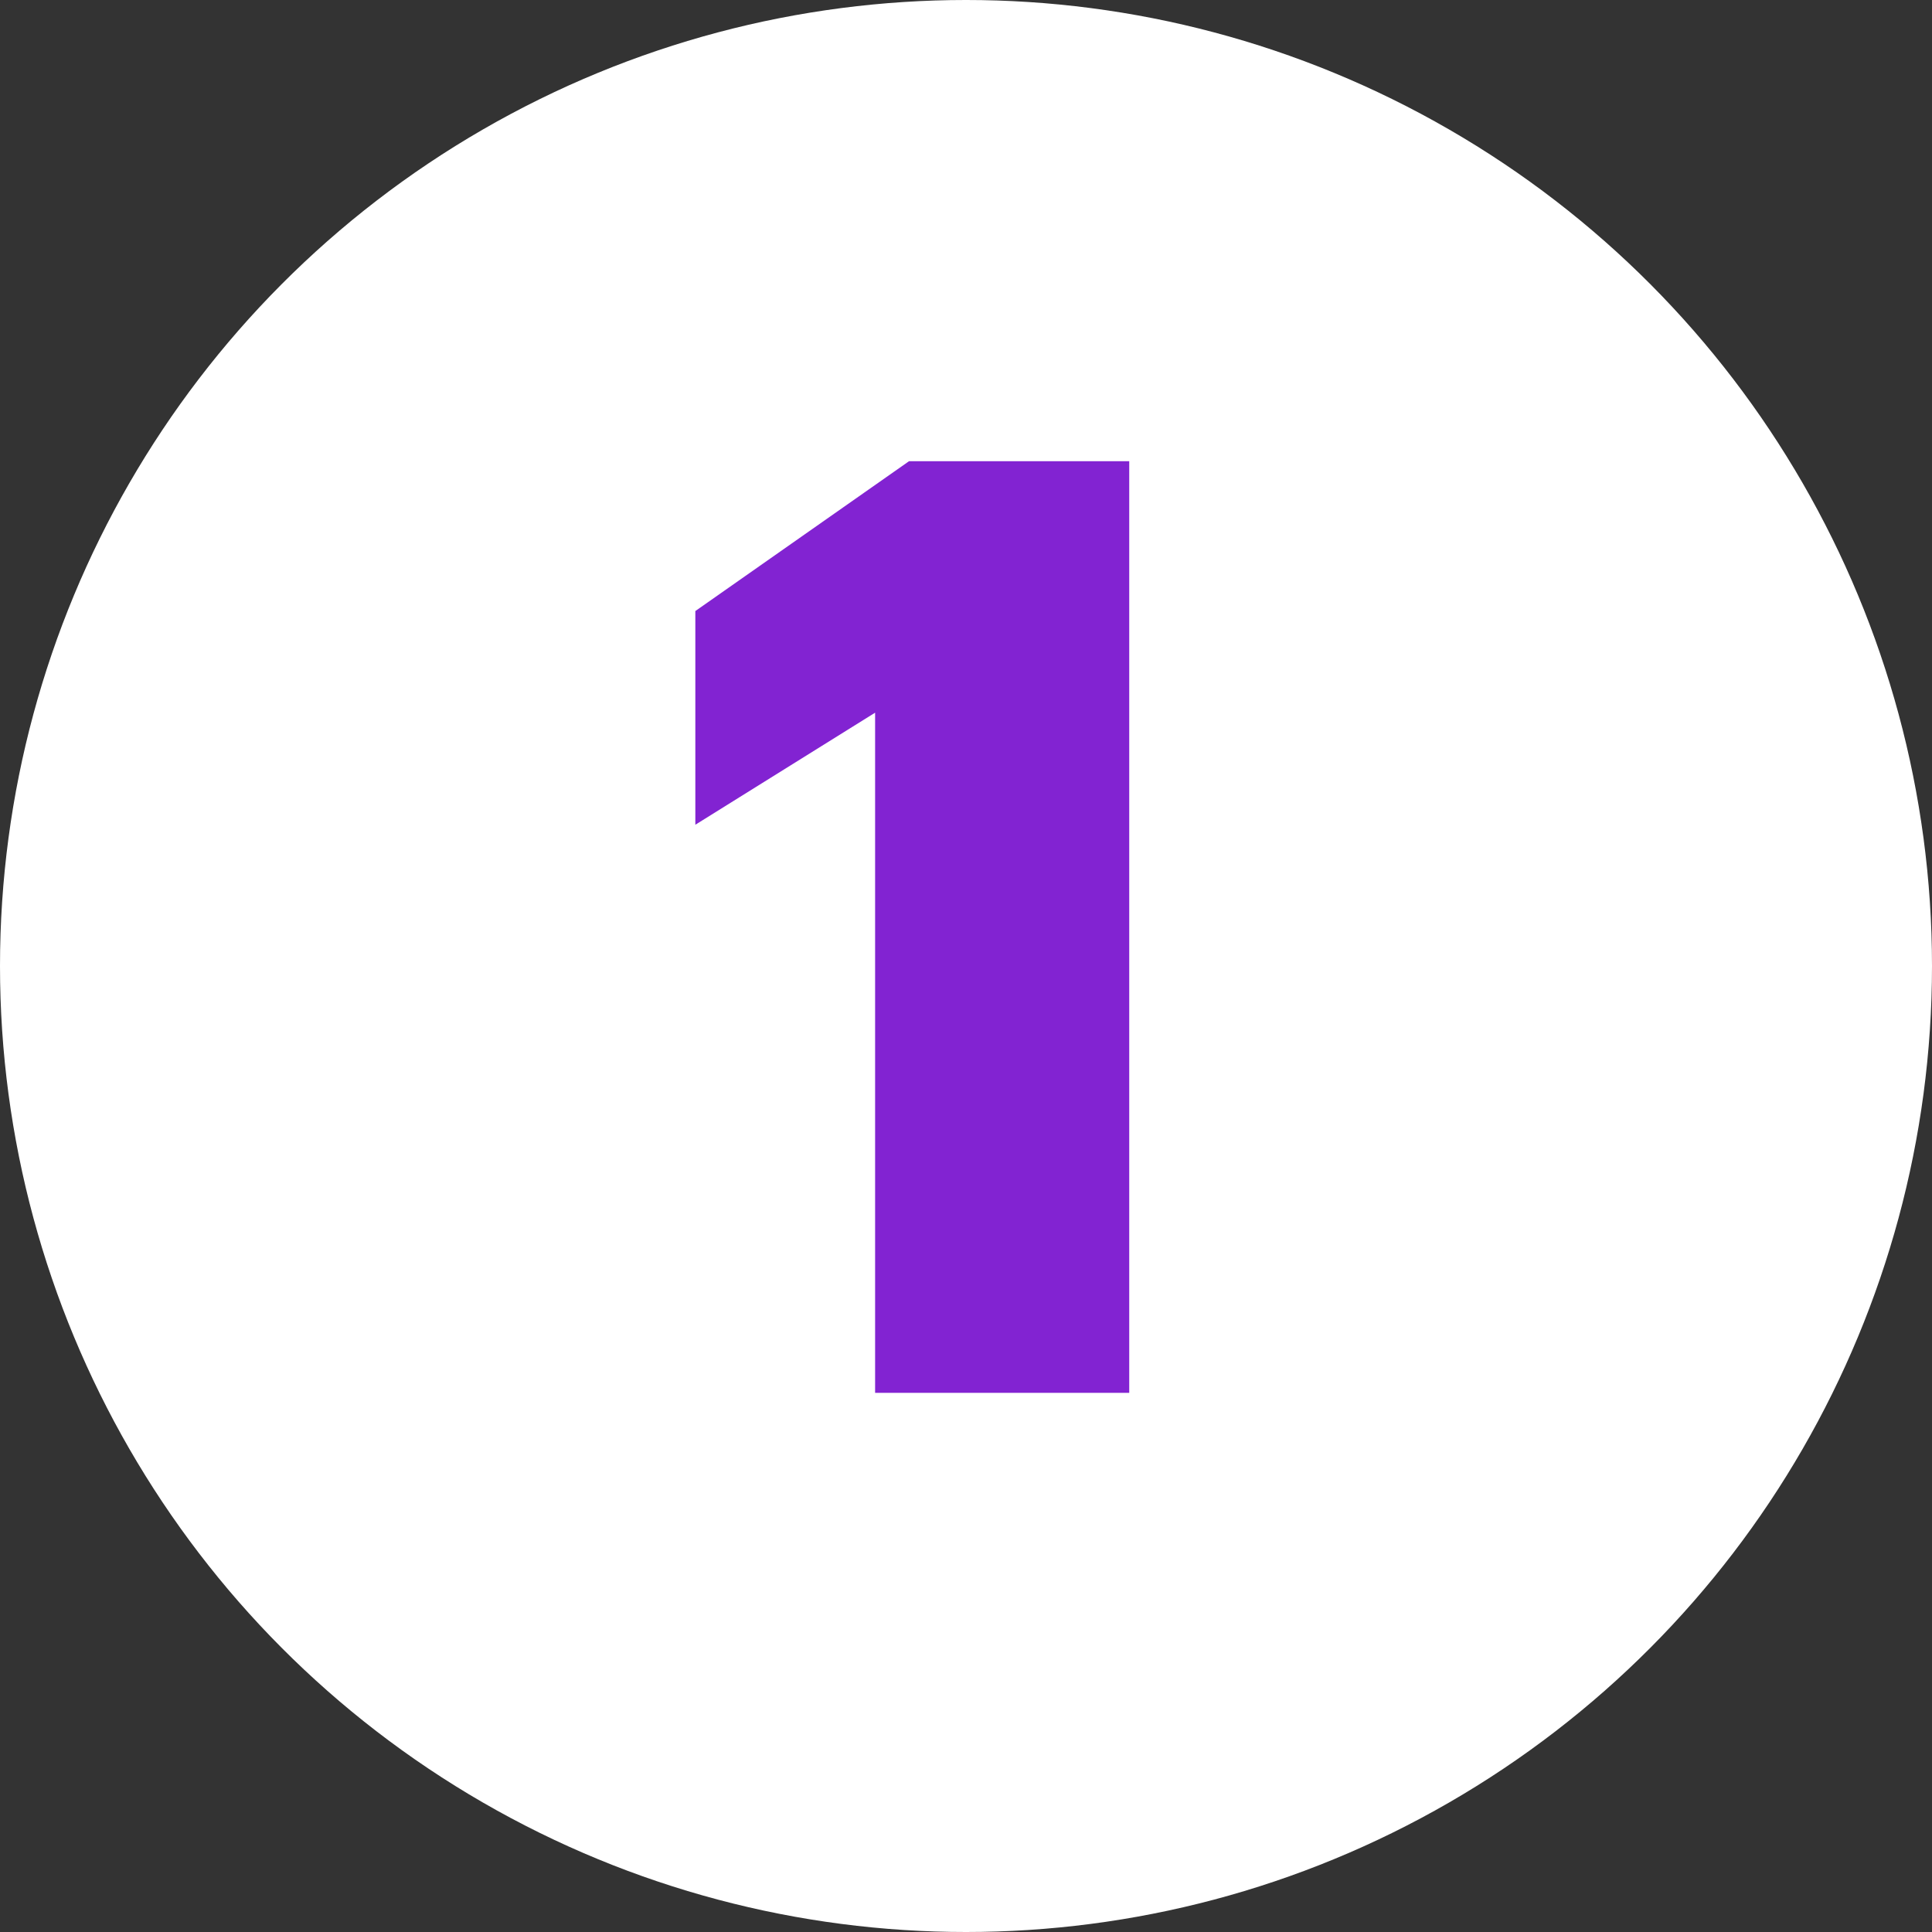
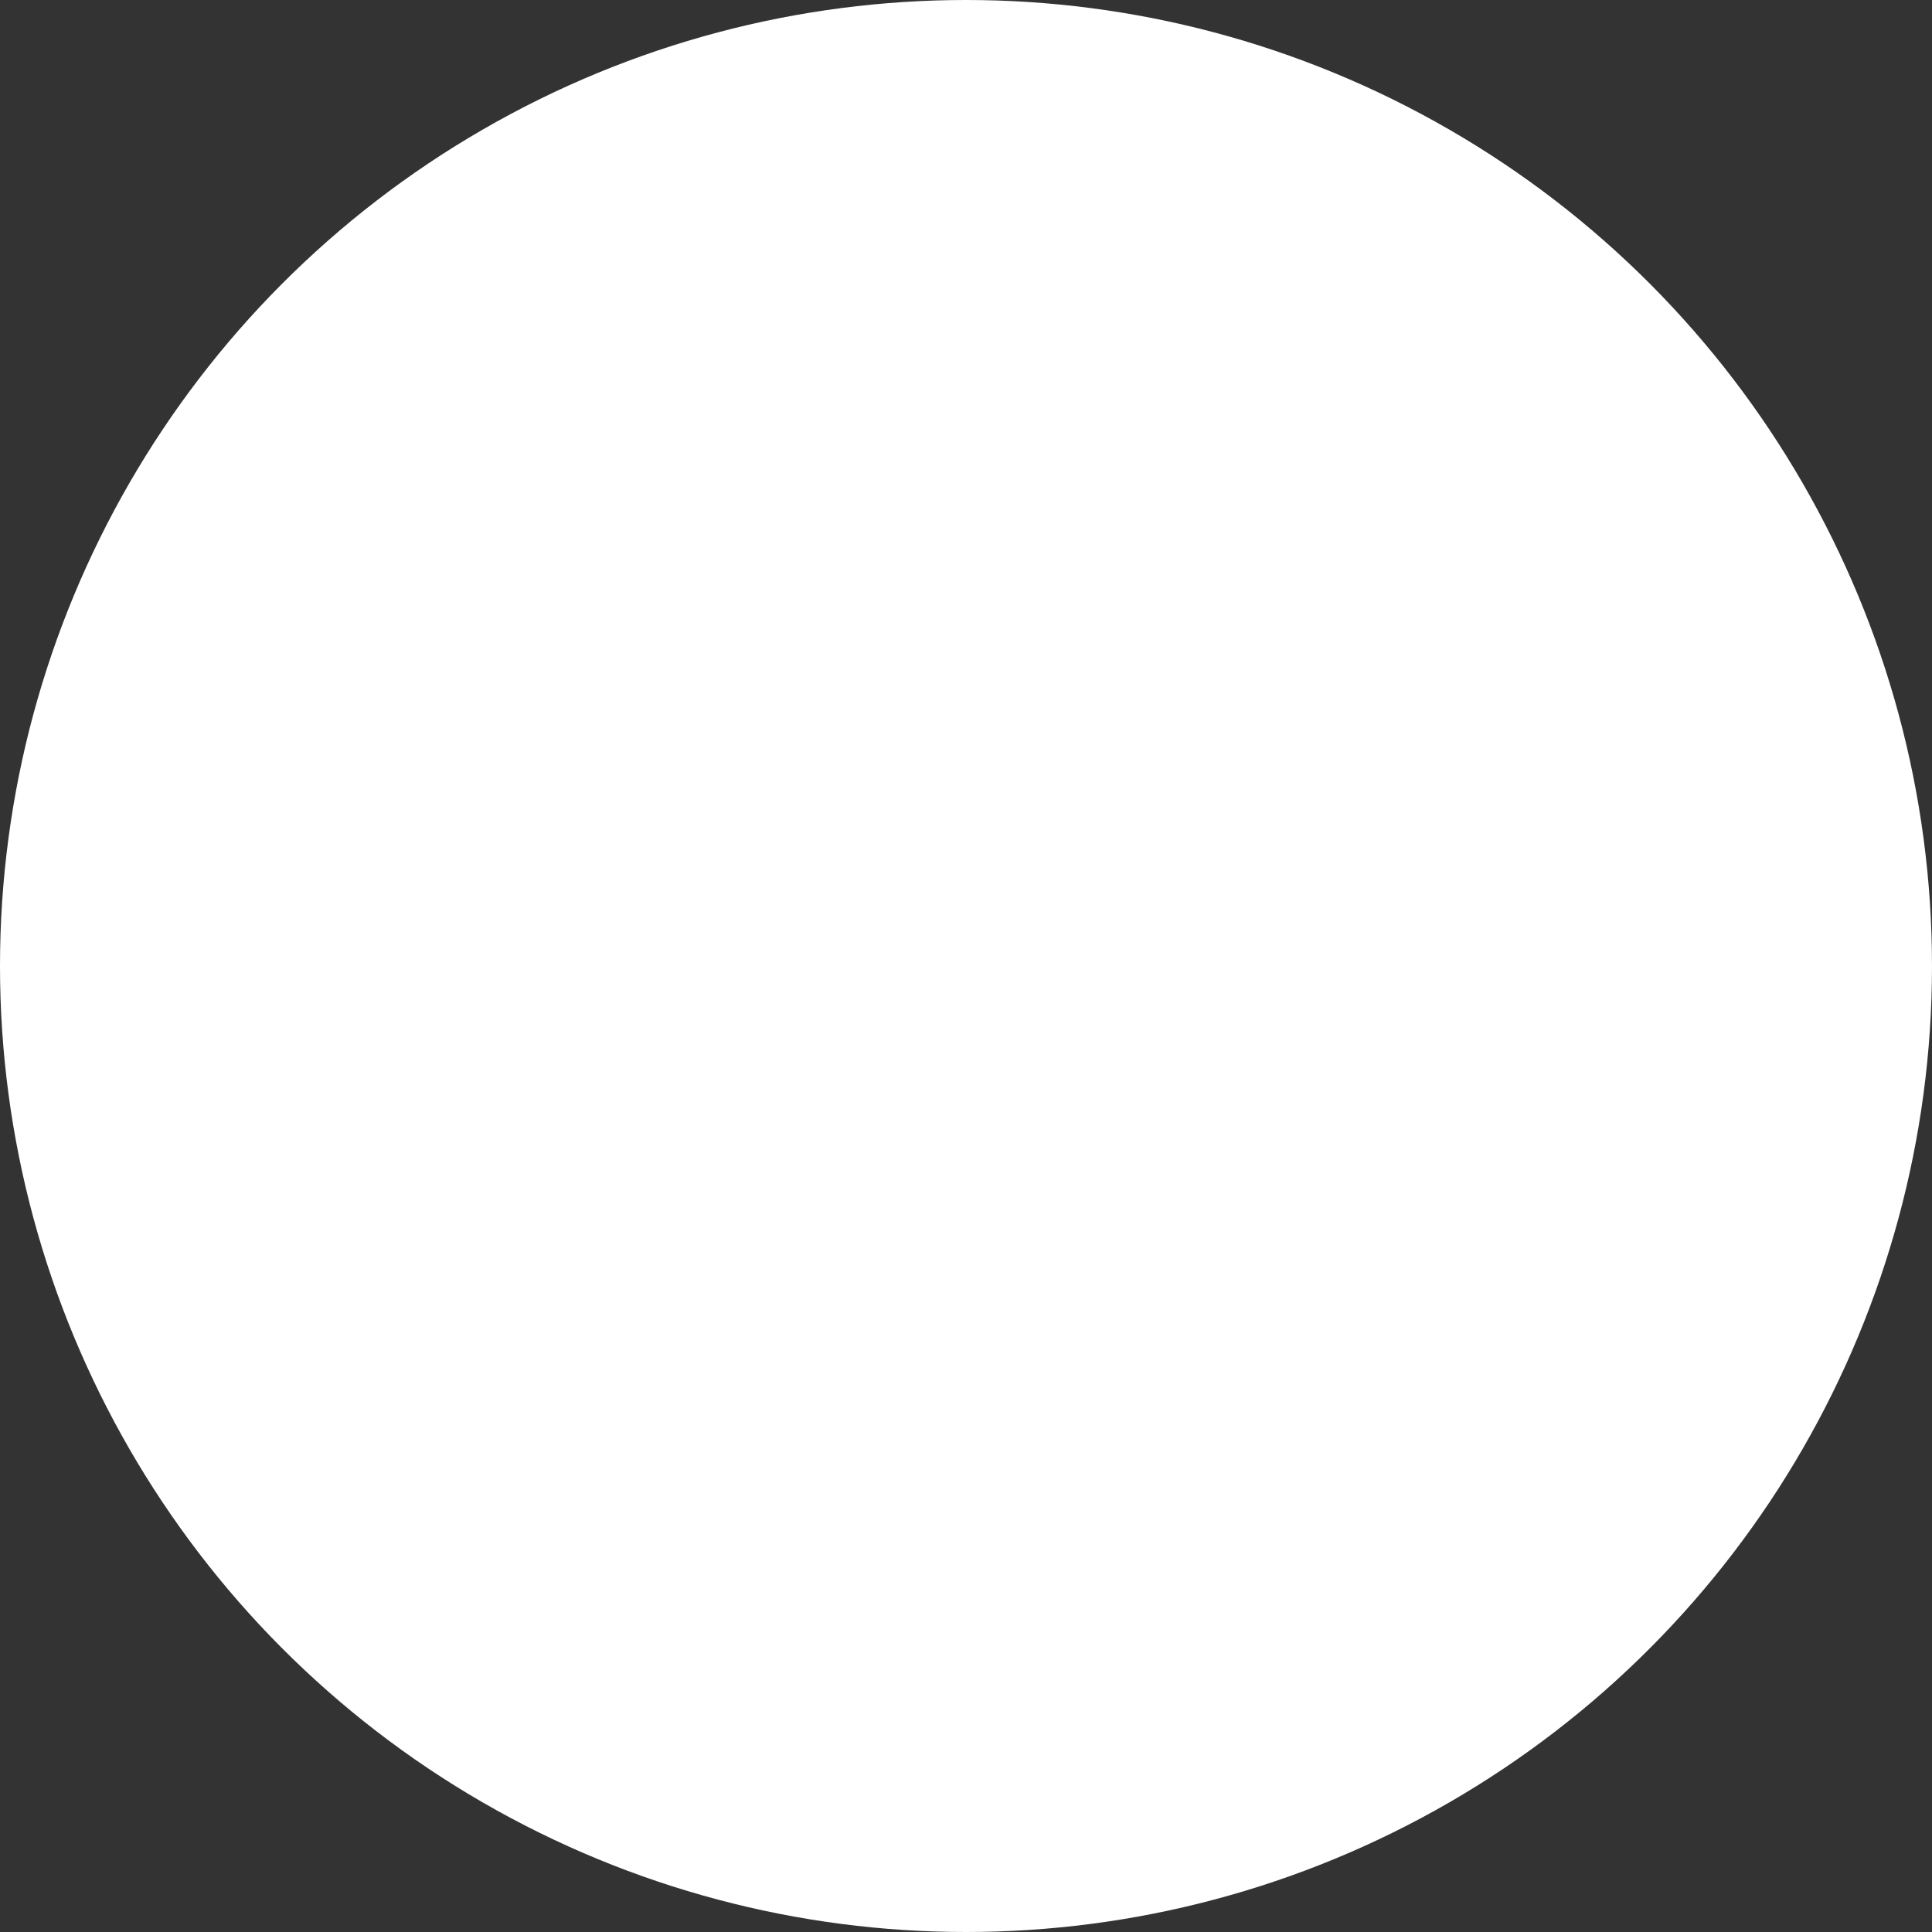
<svg xmlns="http://www.w3.org/2000/svg" width="43px" height="43px" viewBox="0 0 43 43" version="1.1">
  <rect x="0" y="0" width="43" height="43" fill="#333333" stroke="none" />
  <title>off01</title>
  <desc>Created with Sketch.</desc>
  <g id="Page-1" stroke="none" stroke-width="1" fill="none" fill-rule="evenodd">
    <g id="off01">
      <circle id="Oval-Copy-7" fill="#FFFFFF" cx="21.5" cy="21.5" r="21.5" />
-       <polygon id="1" fill="#8223D2" fill-rule="nonzero" points="19.477 31 19.477 15.862 15.476 18.356 15.476 13.6 20.232 10.265 25.133 10.265 25.133 31" />
    </g>
  </g>
</svg>